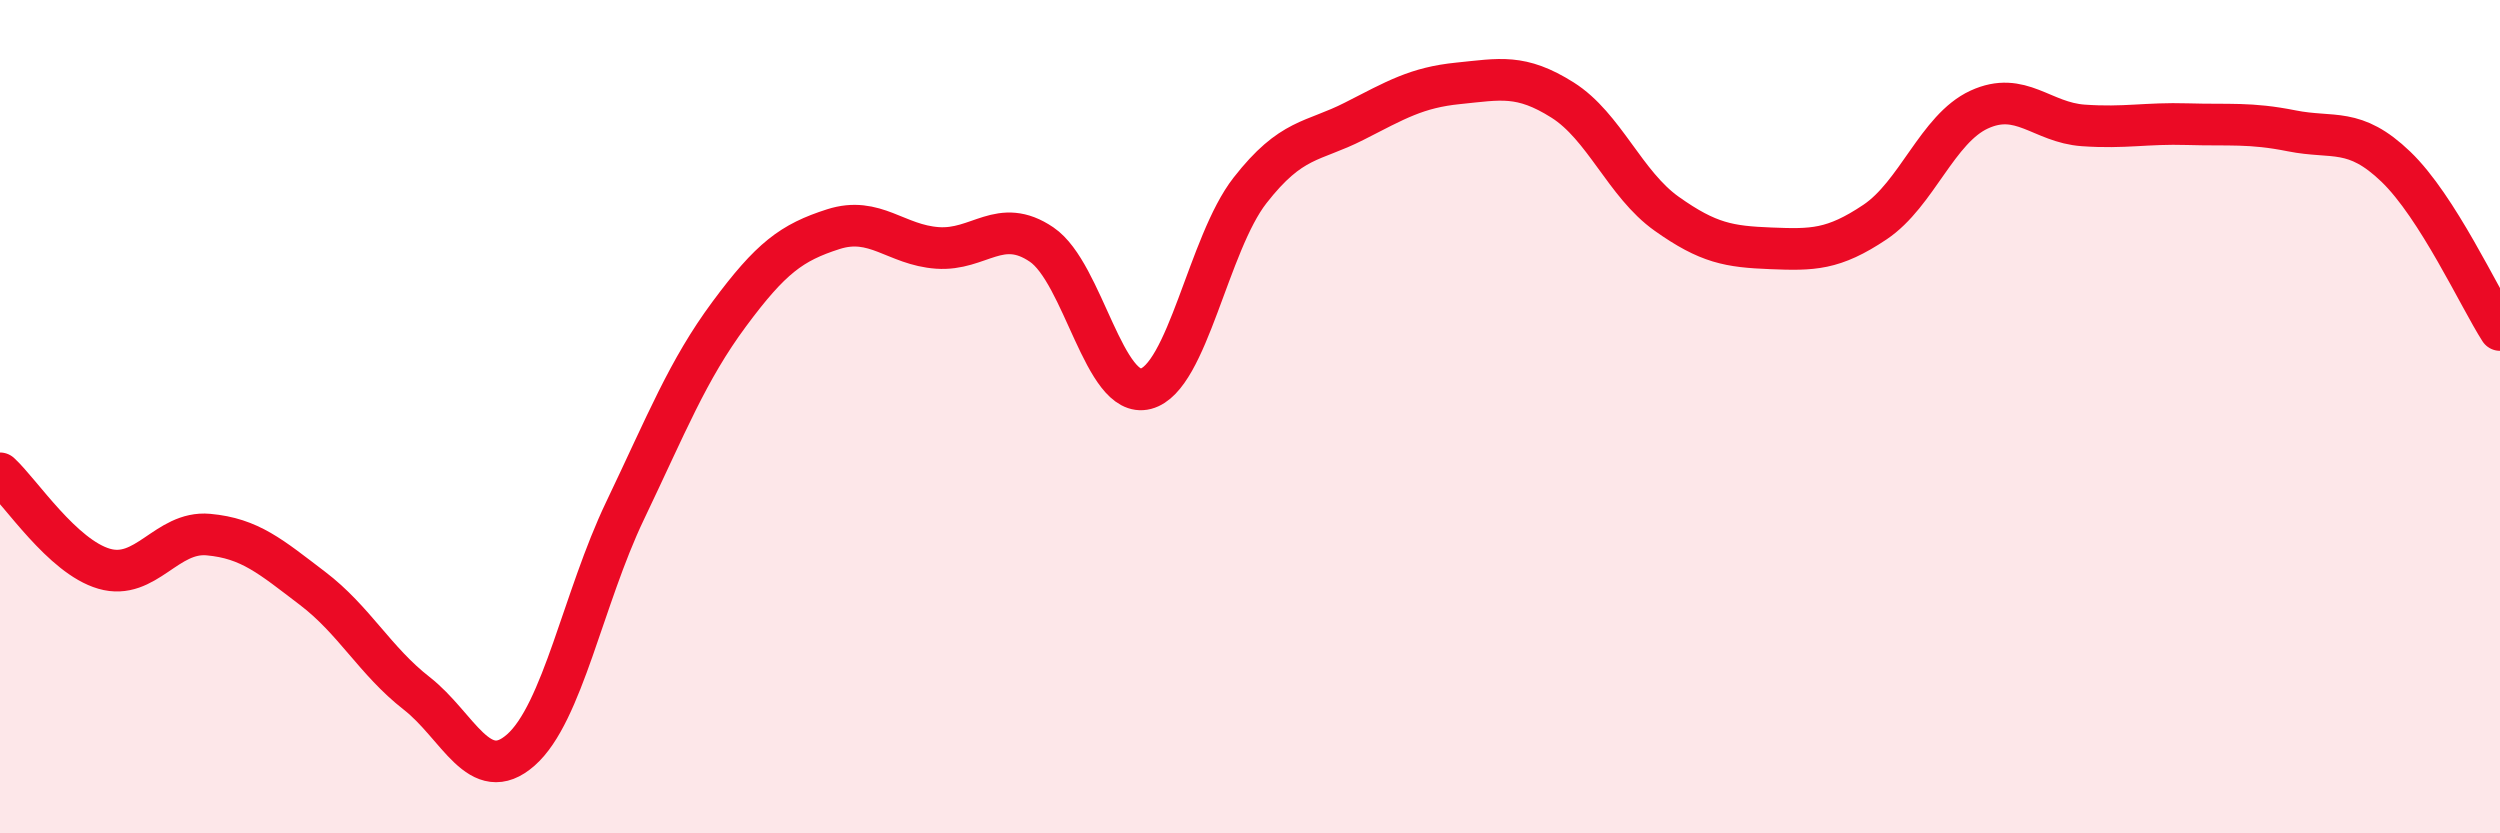
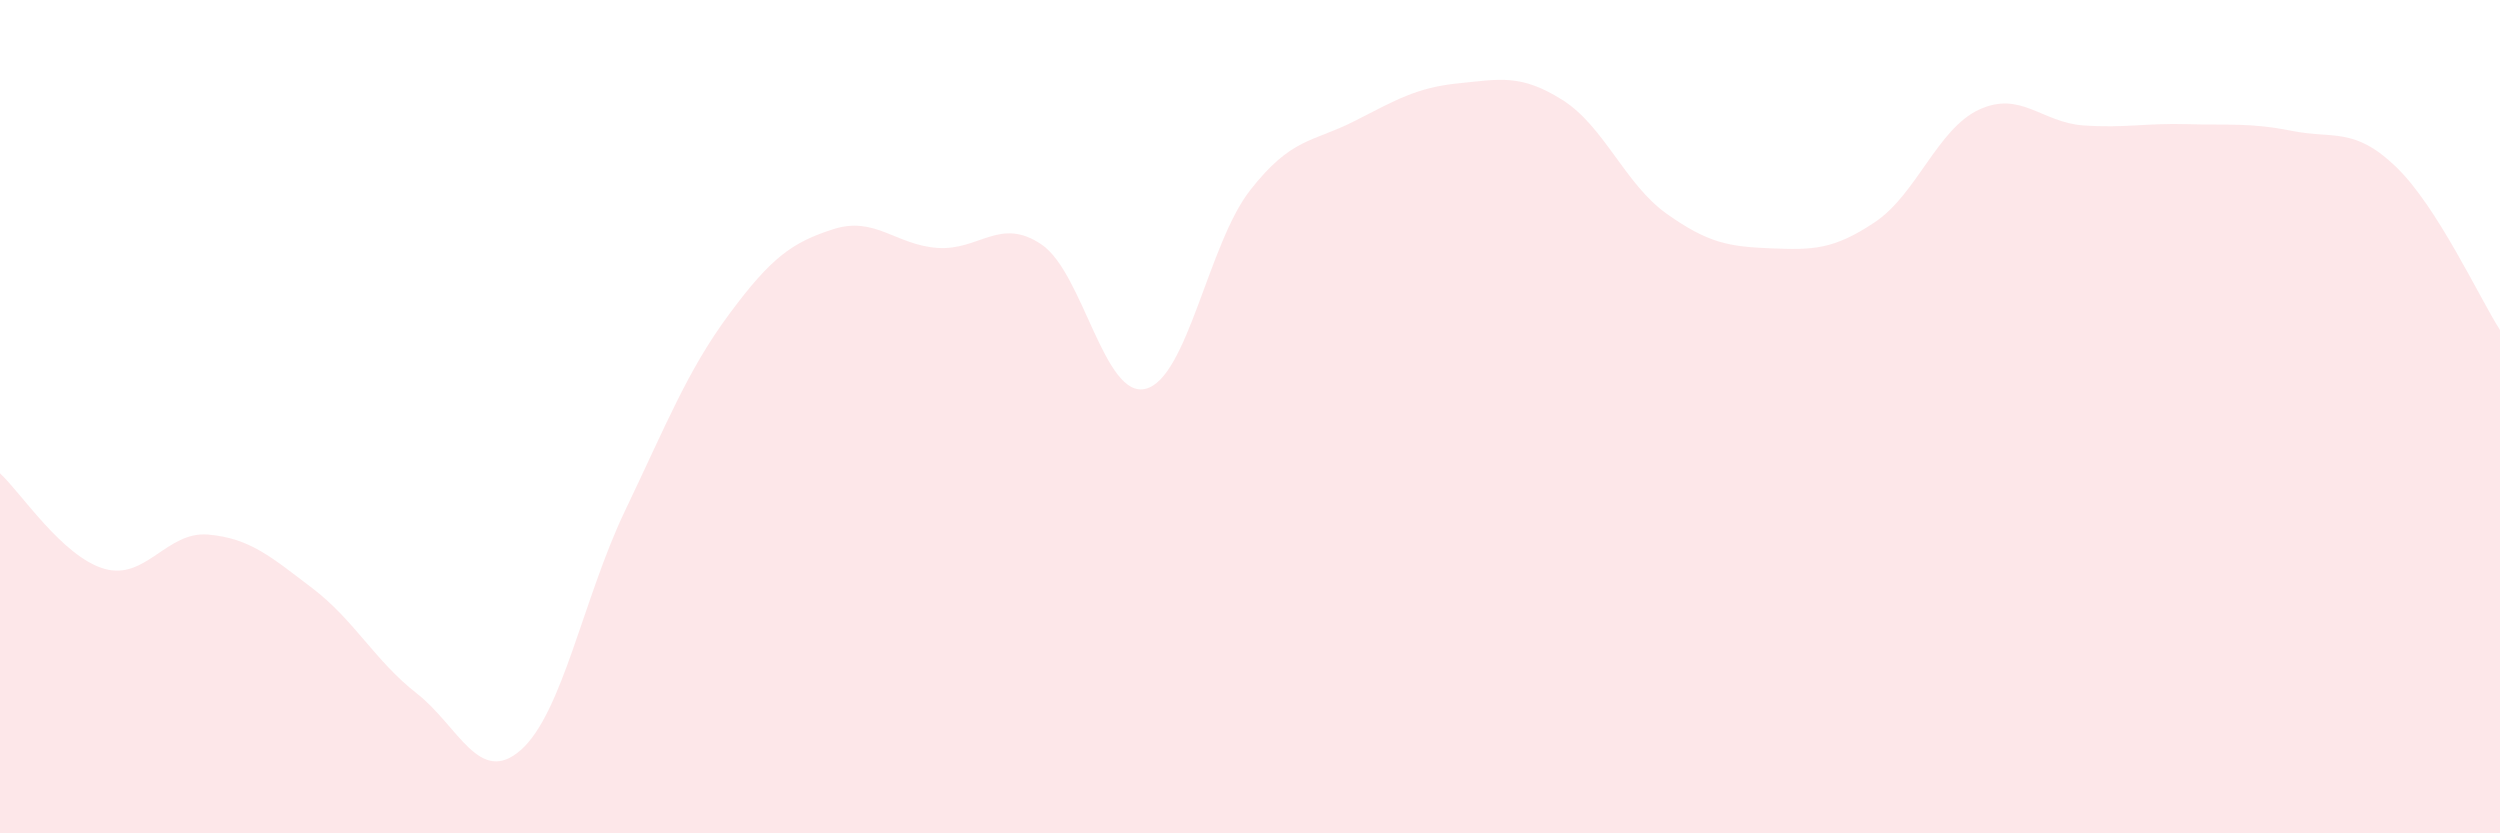
<svg xmlns="http://www.w3.org/2000/svg" width="60" height="20" viewBox="0 0 60 20">
  <path d="M 0,11.36 C 0.5,11.82 1.5,13.36 2.5,13.65 C 3.5,13.94 4,12.74 5,12.83 C 6,12.92 6.5,13.36 7.5,14.12 C 8.5,14.88 9,15.86 10,16.64 C 11,17.42 11.5,18.88 12.5,18 C 13.5,17.12 14,14.35 15,12.26 C 16,10.17 16.5,8.89 17.5,7.54 C 18.5,6.19 19,5.82 20,5.5 C 21,5.18 21.5,5.88 22.5,5.95 C 23.5,6.02 24,5.19 25,5.87 C 26,6.55 26.5,9.59 27.5,9.33 C 28.5,9.07 29,5.85 30,4.57 C 31,3.29 31.5,3.42 32.5,2.91 C 33.5,2.4 34,2.1 35,2 C 36,1.9 36.5,1.77 37.5,2.4 C 38.5,3.03 39,4.42 40,5.13 C 41,5.84 41.5,5.92 42.5,5.96 C 43.5,6 44,6 45,5.33 C 46,4.66 46.5,3.09 47.5,2.63 C 48.5,2.17 49,2.94 50,3.01 C 51,3.08 51.5,2.95 52.5,2.98 C 53.5,3.01 54,2.94 55,3.14 C 56,3.34 56.5,3.04 57.5,4 C 58.5,4.96 59.5,7.14 60,7.92L60 20L0 20Z" fill="#EB0A25" opacity="0.1" stroke-linecap="round" stroke-linejoin="round" />
-   <path d="M 0,11.36 C 0.5,11.82 1.5,13.36 2.5,13.65 C 3.5,13.94 4,12.74 5,12.83 C 6,12.92 6.5,13.36 7.5,14.12 C 8.5,14.88 9,15.86 10,16.64 C 11,17.42 11.5,18.88 12.5,18 C 13.5,17.12 14,14.35 15,12.26 C 16,10.17 16.5,8.89 17.5,7.54 C 18.5,6.19 19,5.82 20,5.5 C 21,5.18 21.5,5.88 22.5,5.95 C 23.5,6.02 24,5.19 25,5.87 C 26,6.55 26.5,9.59 27.5,9.33 C 28.5,9.07 29,5.85 30,4.57 C 31,3.29 31.5,3.42 32.5,2.91 C 33.5,2.4 34,2.1 35,2 C 36,1.9 36.5,1.77 37.5,2.4 C 38.5,3.03 39,4.42 40,5.13 C 41,5.84 41.5,5.92 42.5,5.96 C 43.5,6 44,6 45,5.33 C 46,4.66 46.5,3.09 47.5,2.63 C 48.5,2.17 49,2.94 50,3.01 C 51,3.08 51.5,2.95 52.5,2.98 C 53.5,3.01 54,2.94 55,3.14 C 56,3.34 56.5,3.04 57.5,4 C 58.5,4.96 59.5,7.14 60,7.92" stroke="#EB0A25" stroke-width="1" fill="none" stroke-linecap="round" stroke-linejoin="round" />
</svg>